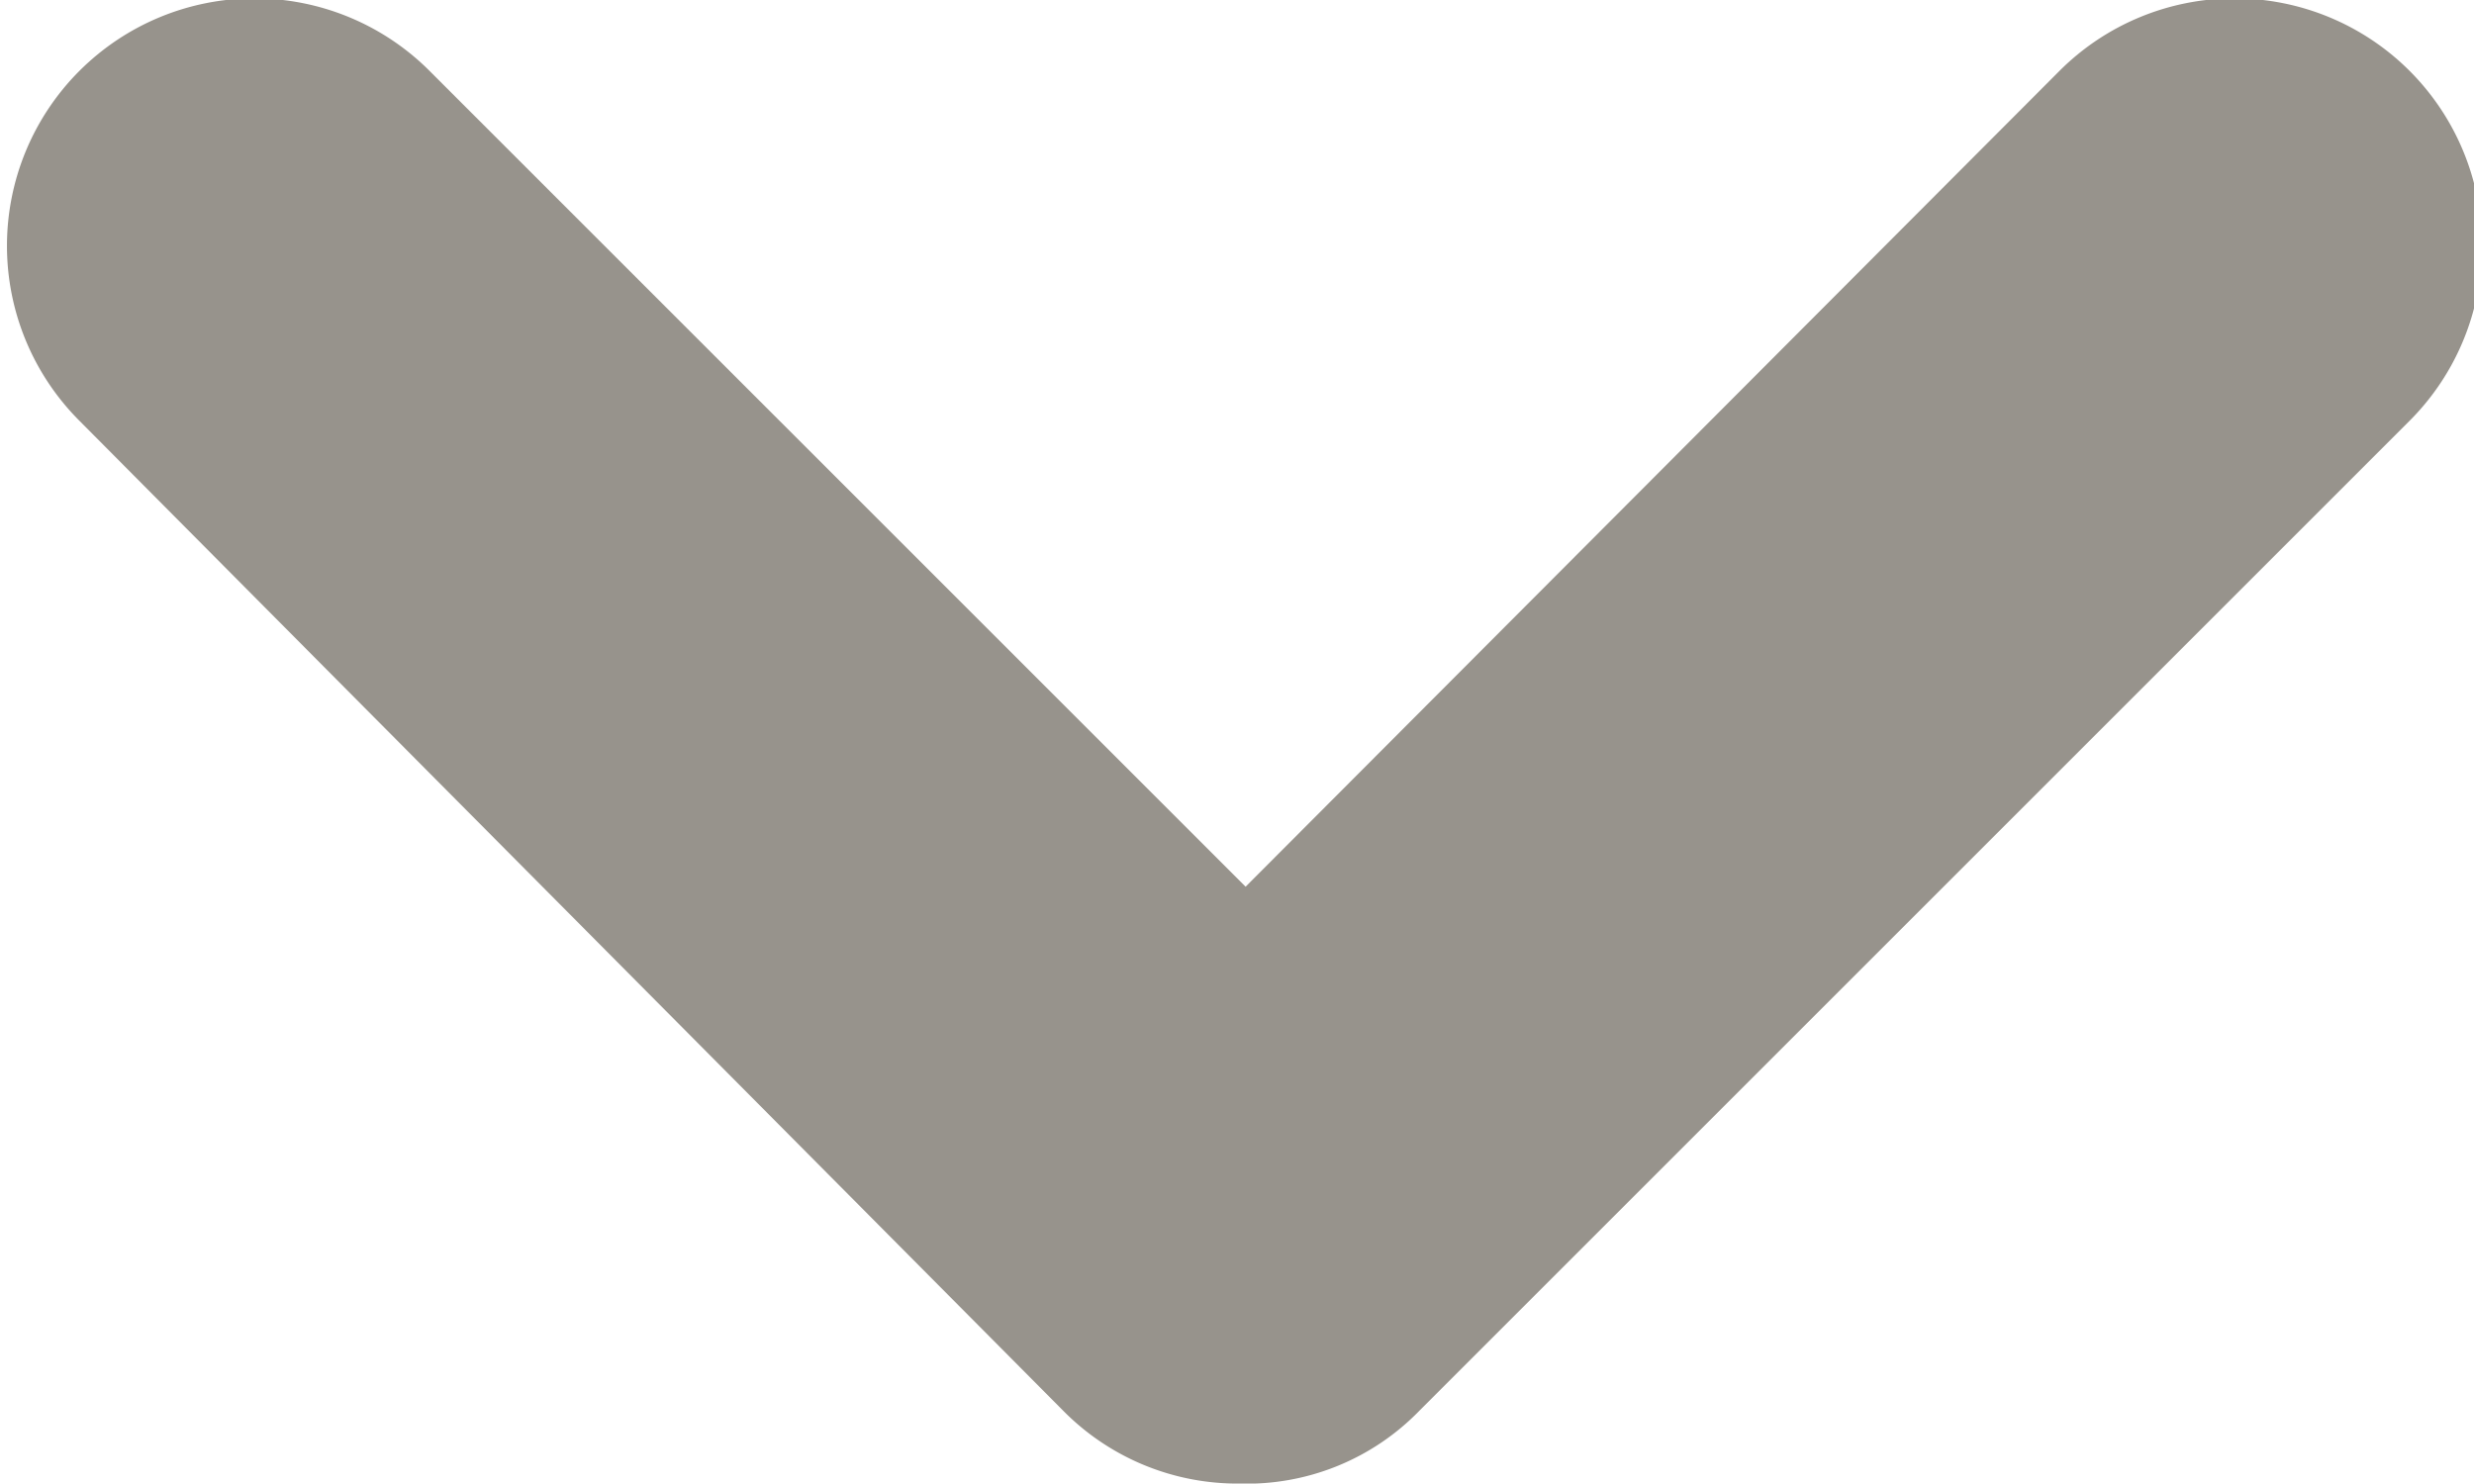
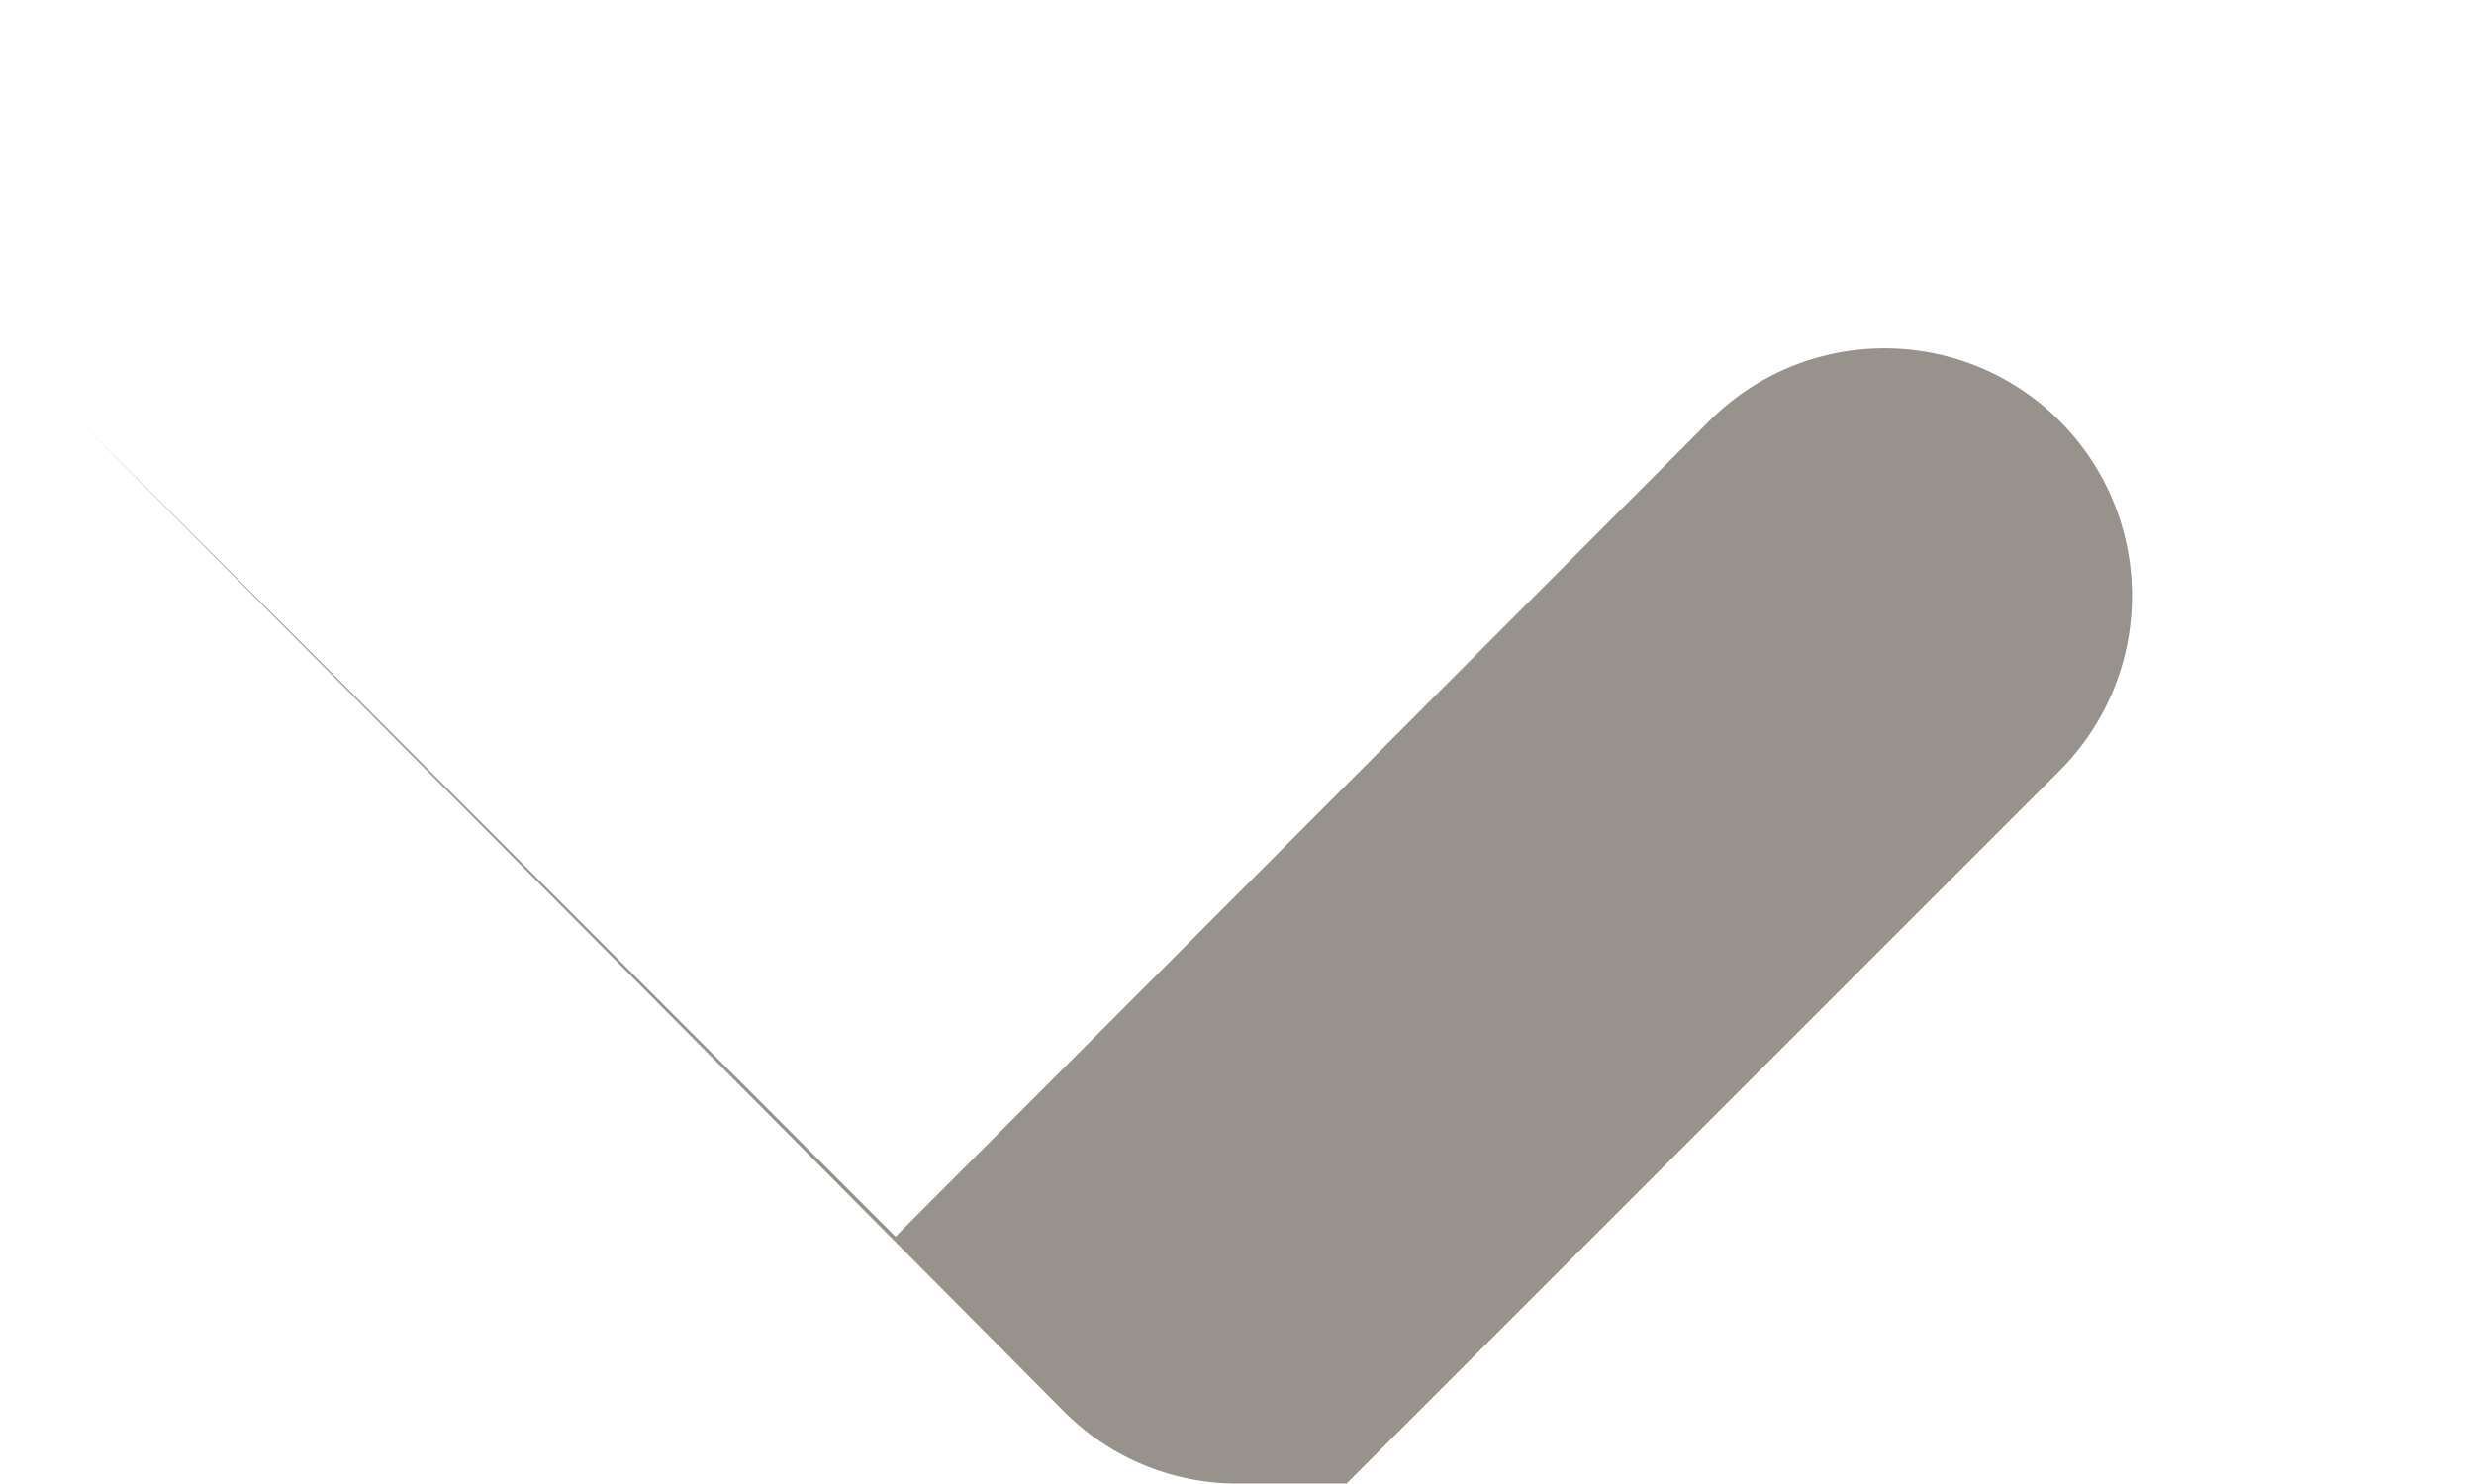
<svg xmlns="http://www.w3.org/2000/svg" id="Ebene_1" data-name="Ebene 1" viewBox="0 0 11.52 6.91">
  <defs>
    <style>.cls-1{fill:#97938c;}</style>
  </defs>
-   <path class="cls-1" d="M28.4,30.1a1.14,1.14,0,0,1-.82-.34L23,25.15a1.15,1.15,0,0,1,1.63-1.63l3.8,3.8,3.79-3.8a1.15,1.15,0,0,1,1.63,1.63l-4.61,4.61A1.12,1.12,0,0,1,28.4,30.1Z" transform="translate(-22.63 -23.19)" />
+   <path class="cls-1" d="M28.4,30.1a1.14,1.14,0,0,1-.82-.34L23,25.15l3.8,3.8,3.79-3.8a1.15,1.15,0,0,1,1.63,1.63l-4.61,4.61A1.12,1.12,0,0,1,28.4,30.1Z" transform="translate(-22.63 -23.19)" />
</svg>